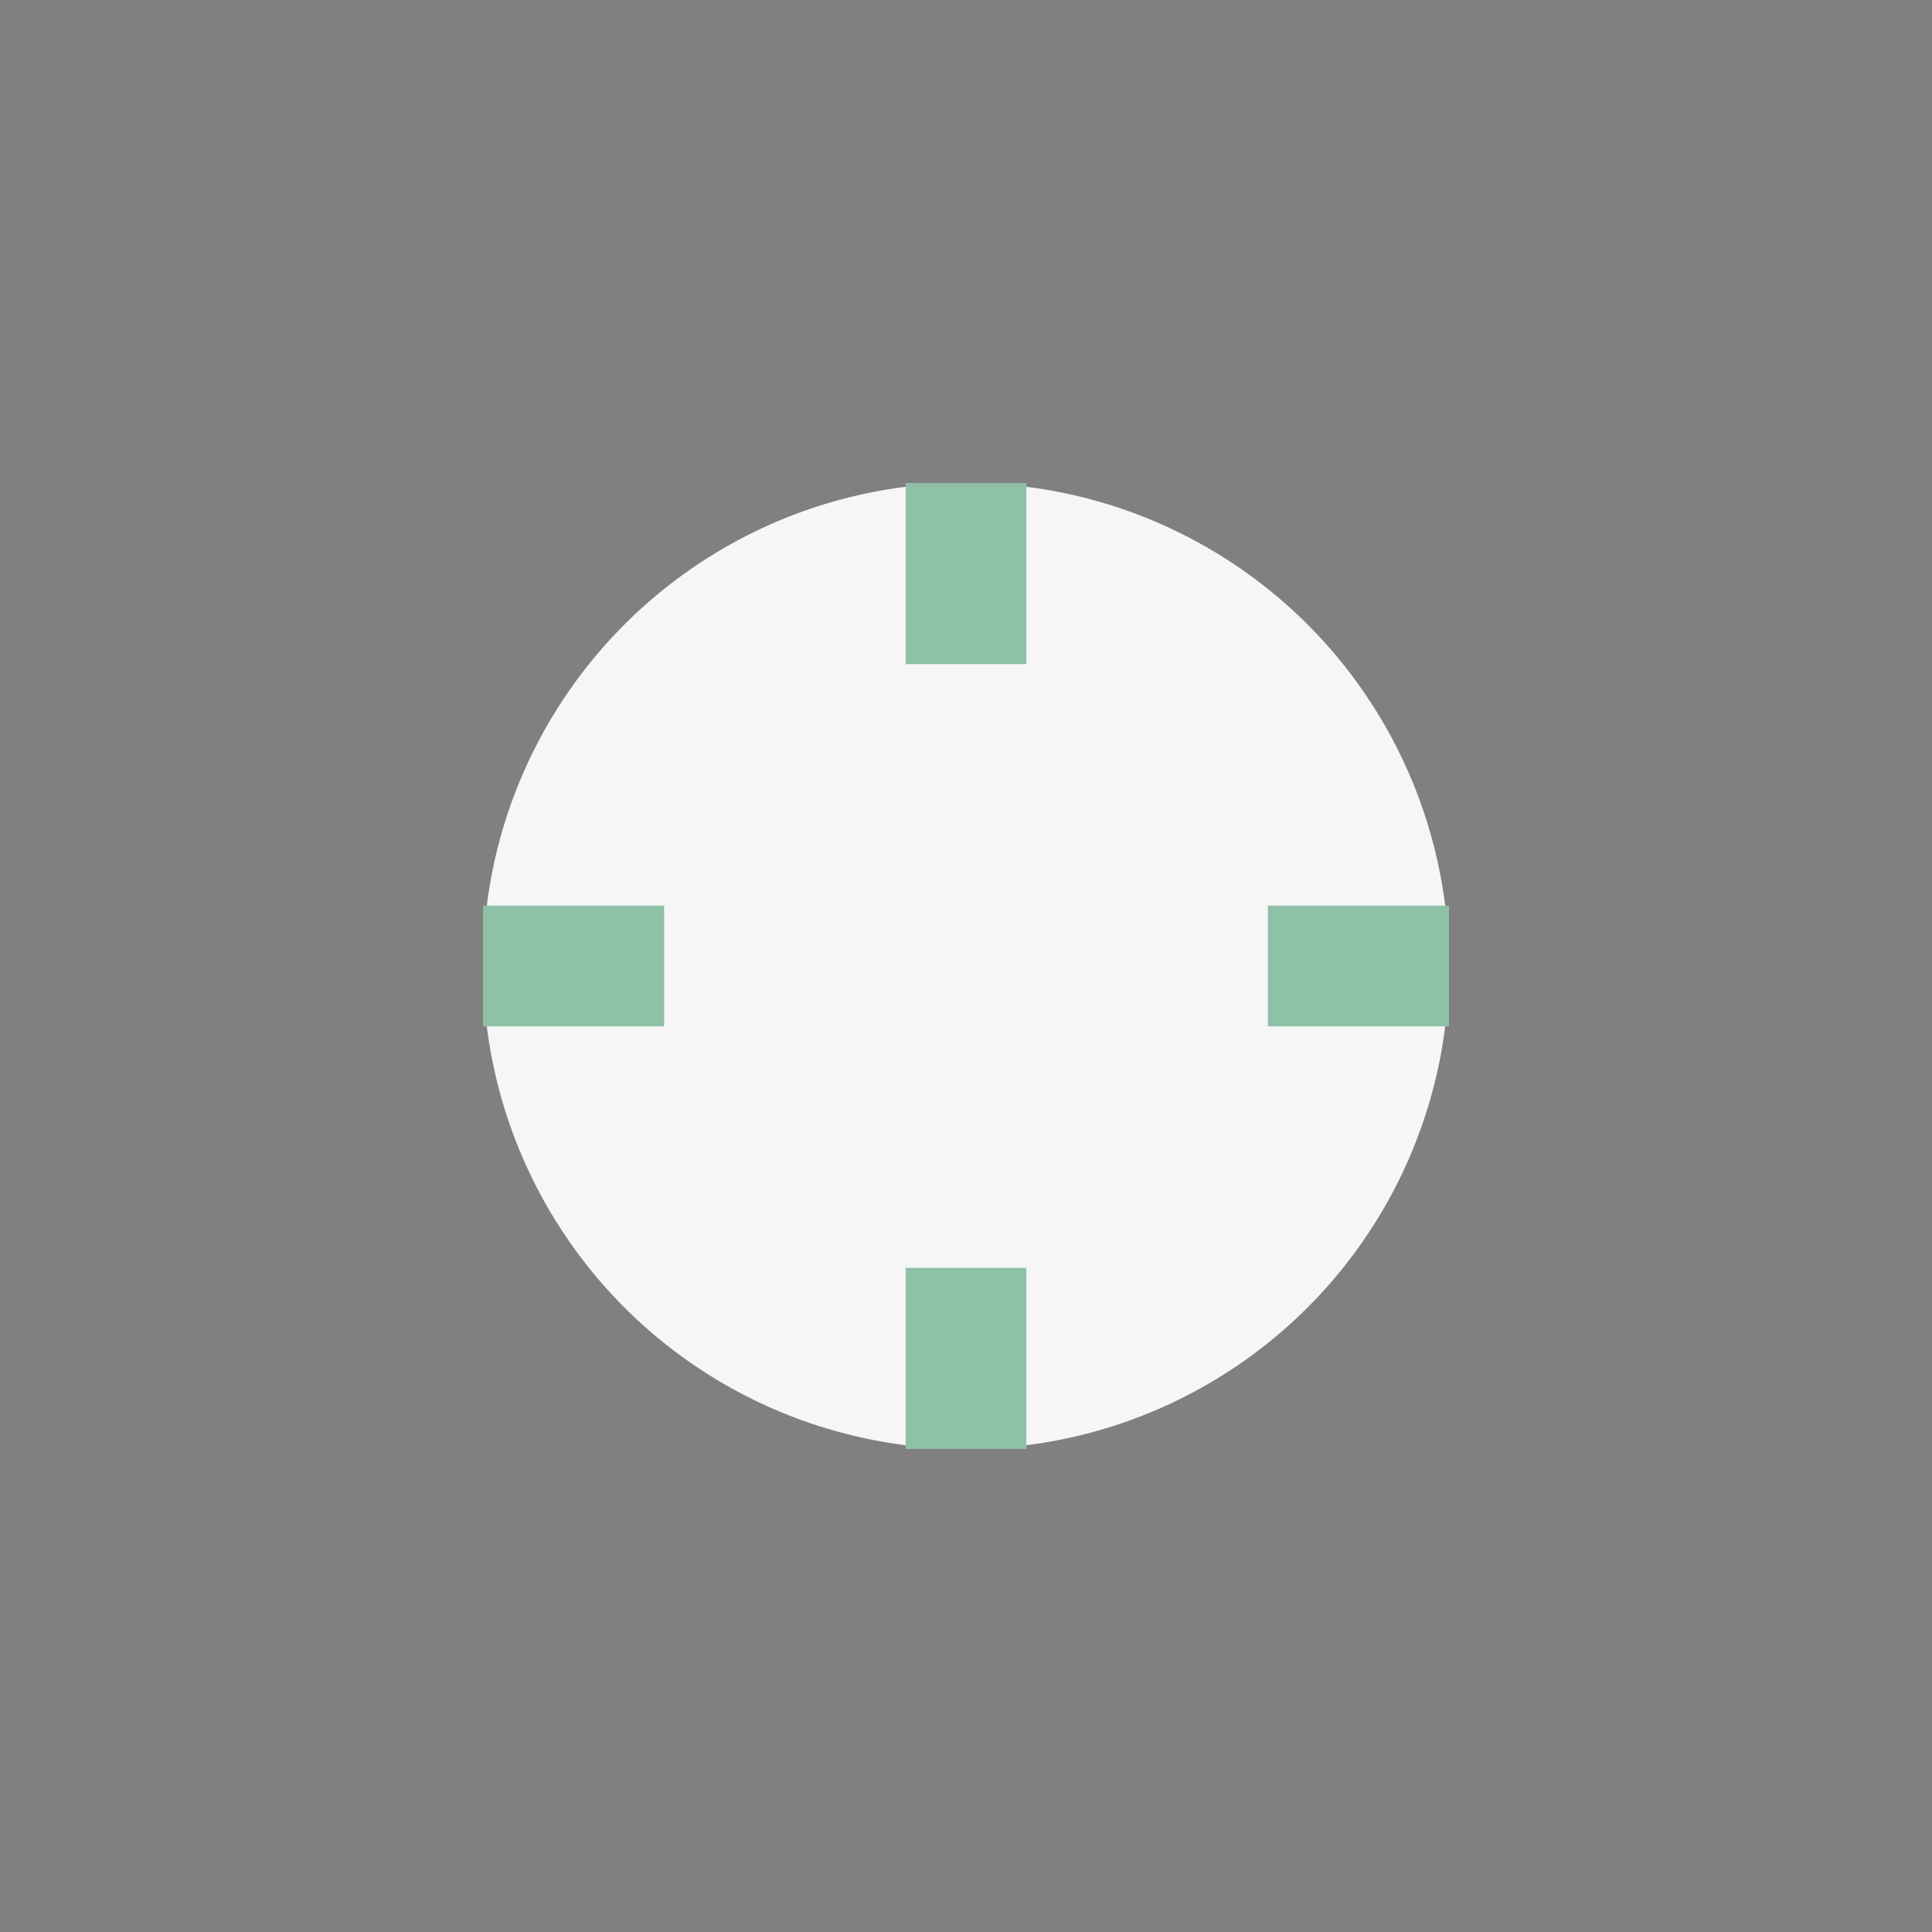
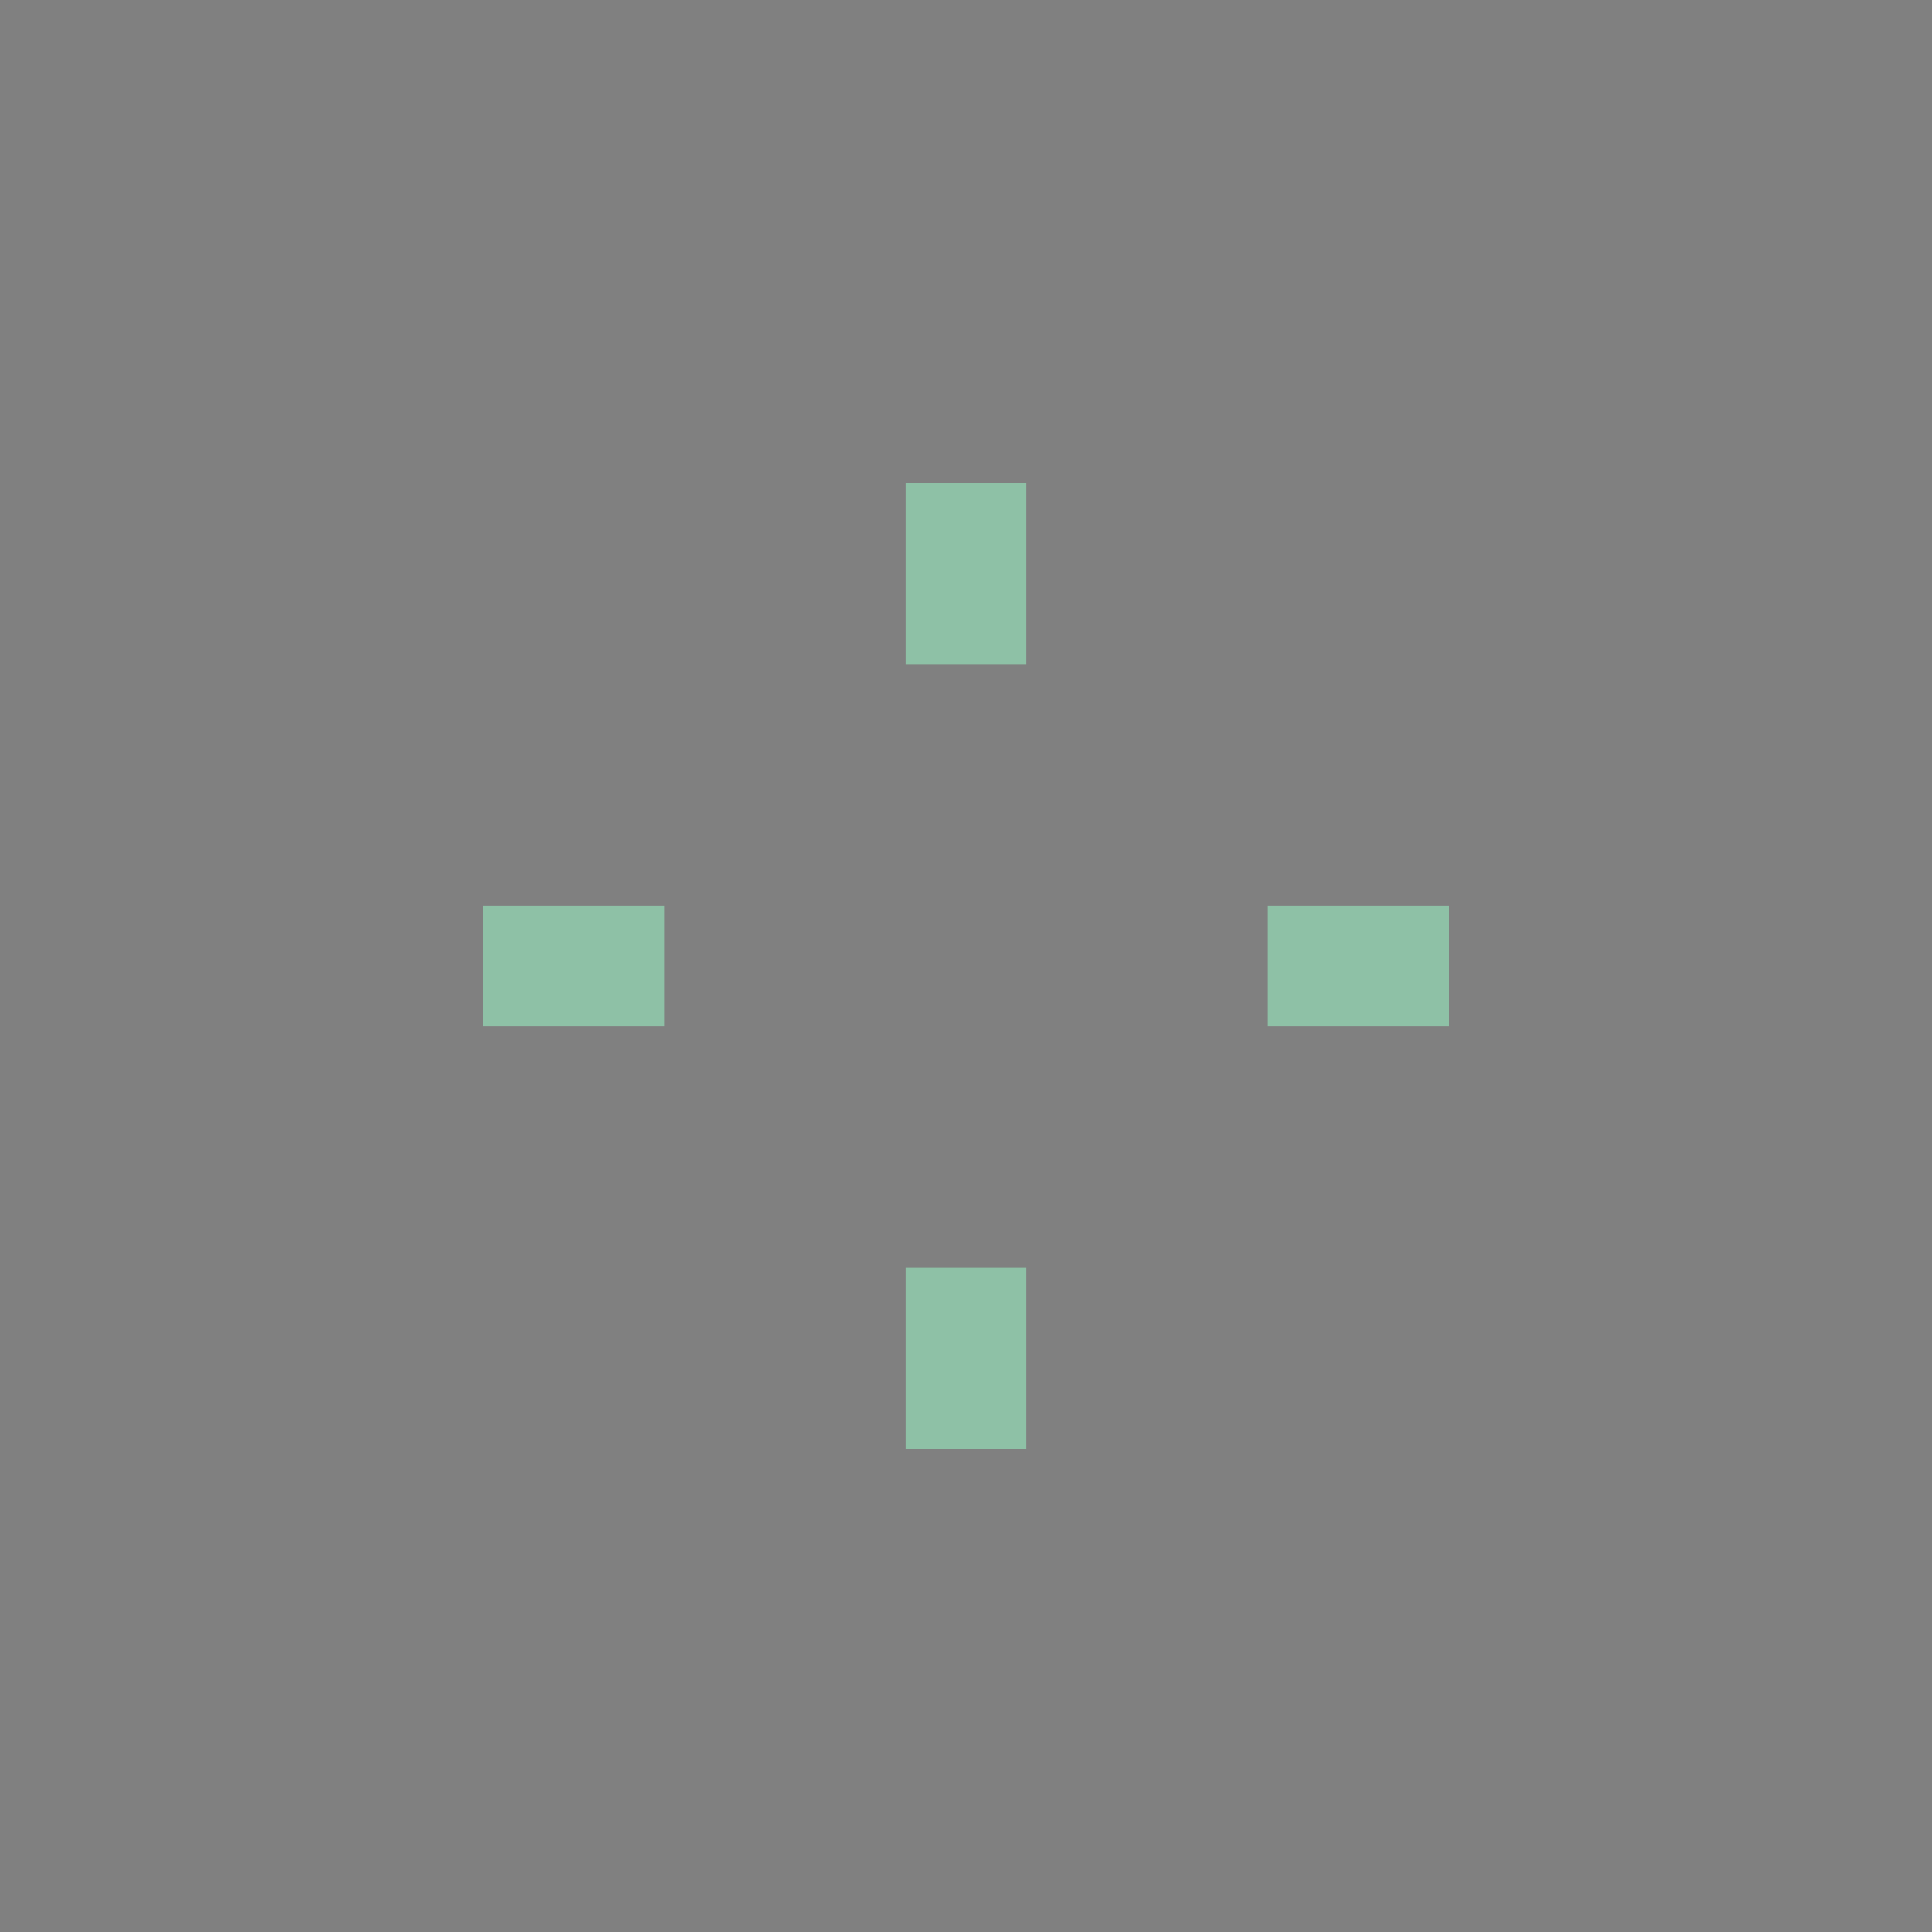
<svg xmlns="http://www.w3.org/2000/svg" width="32" height="32" viewBox="0 0 32 32">
  <rect x="0" y="0" width="32" height="32" fill="#808080" stroke="none" />
-   <circle cx="16" cy="16" r="8" fill="#F6F6F6" />
  <path d="M16 8v3M16 21v3M8 16h3M21 16h3" stroke="#8EC1A6" stroke-width="2" />
</svg>